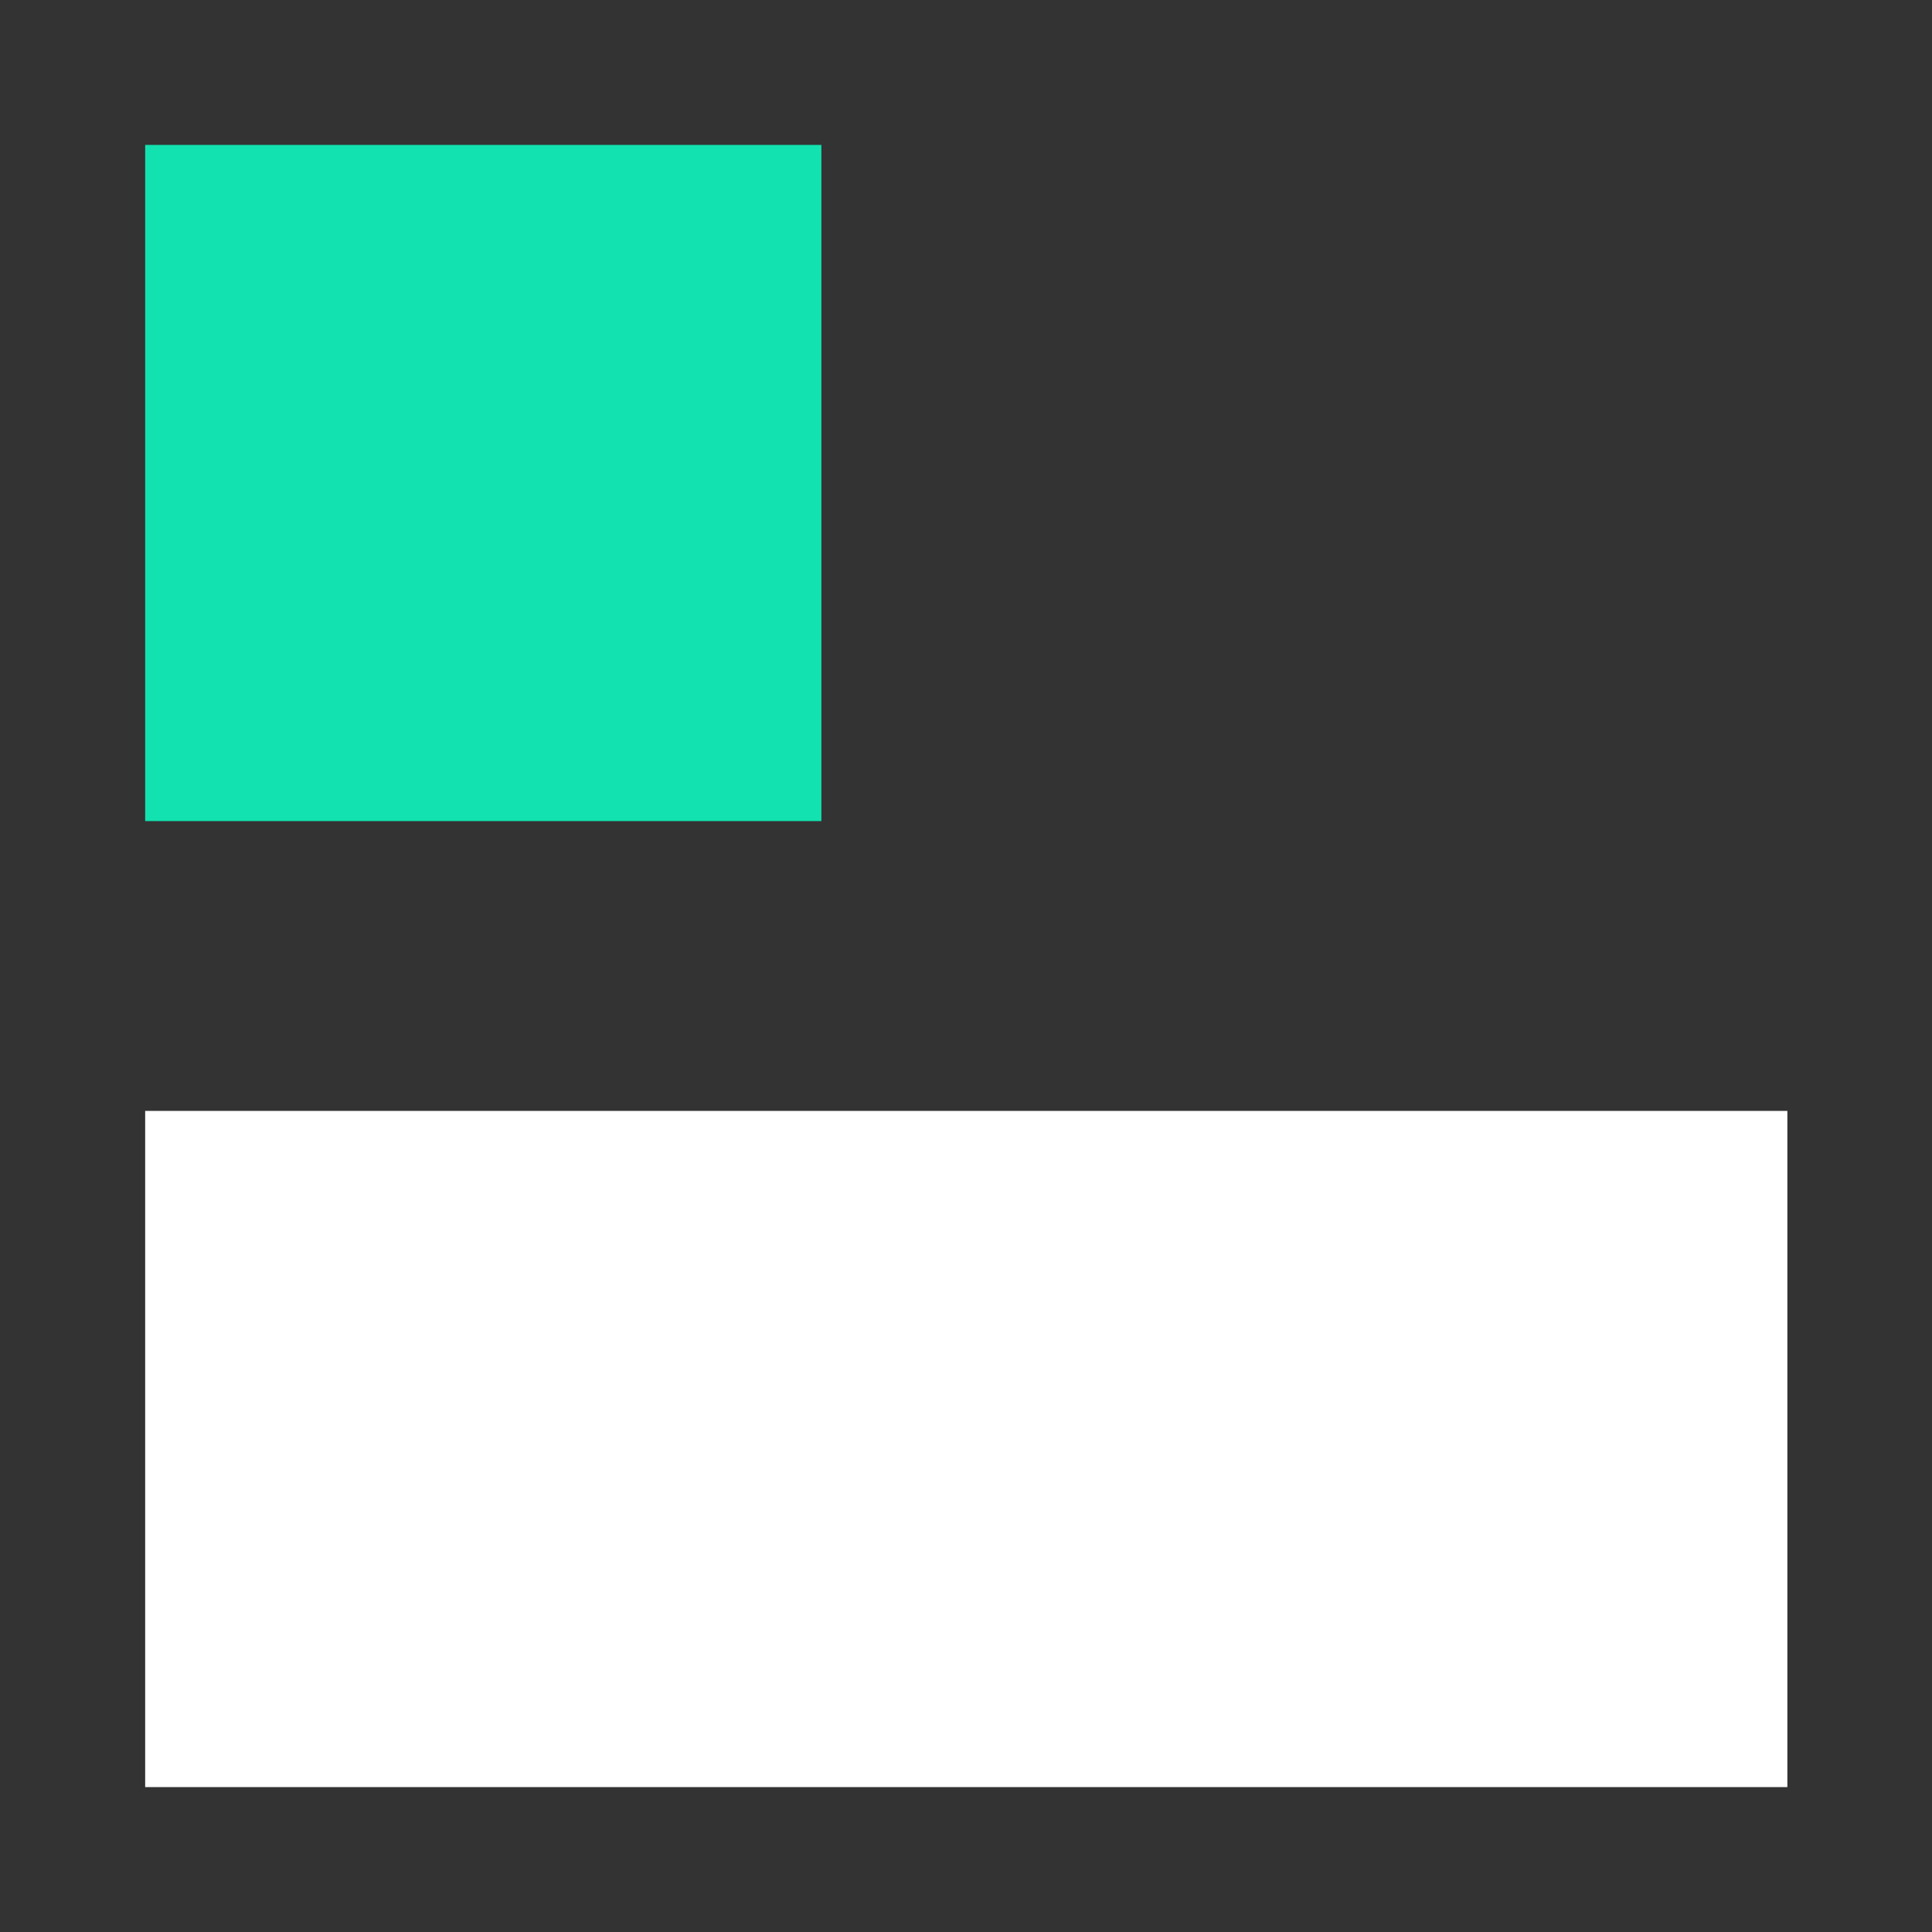
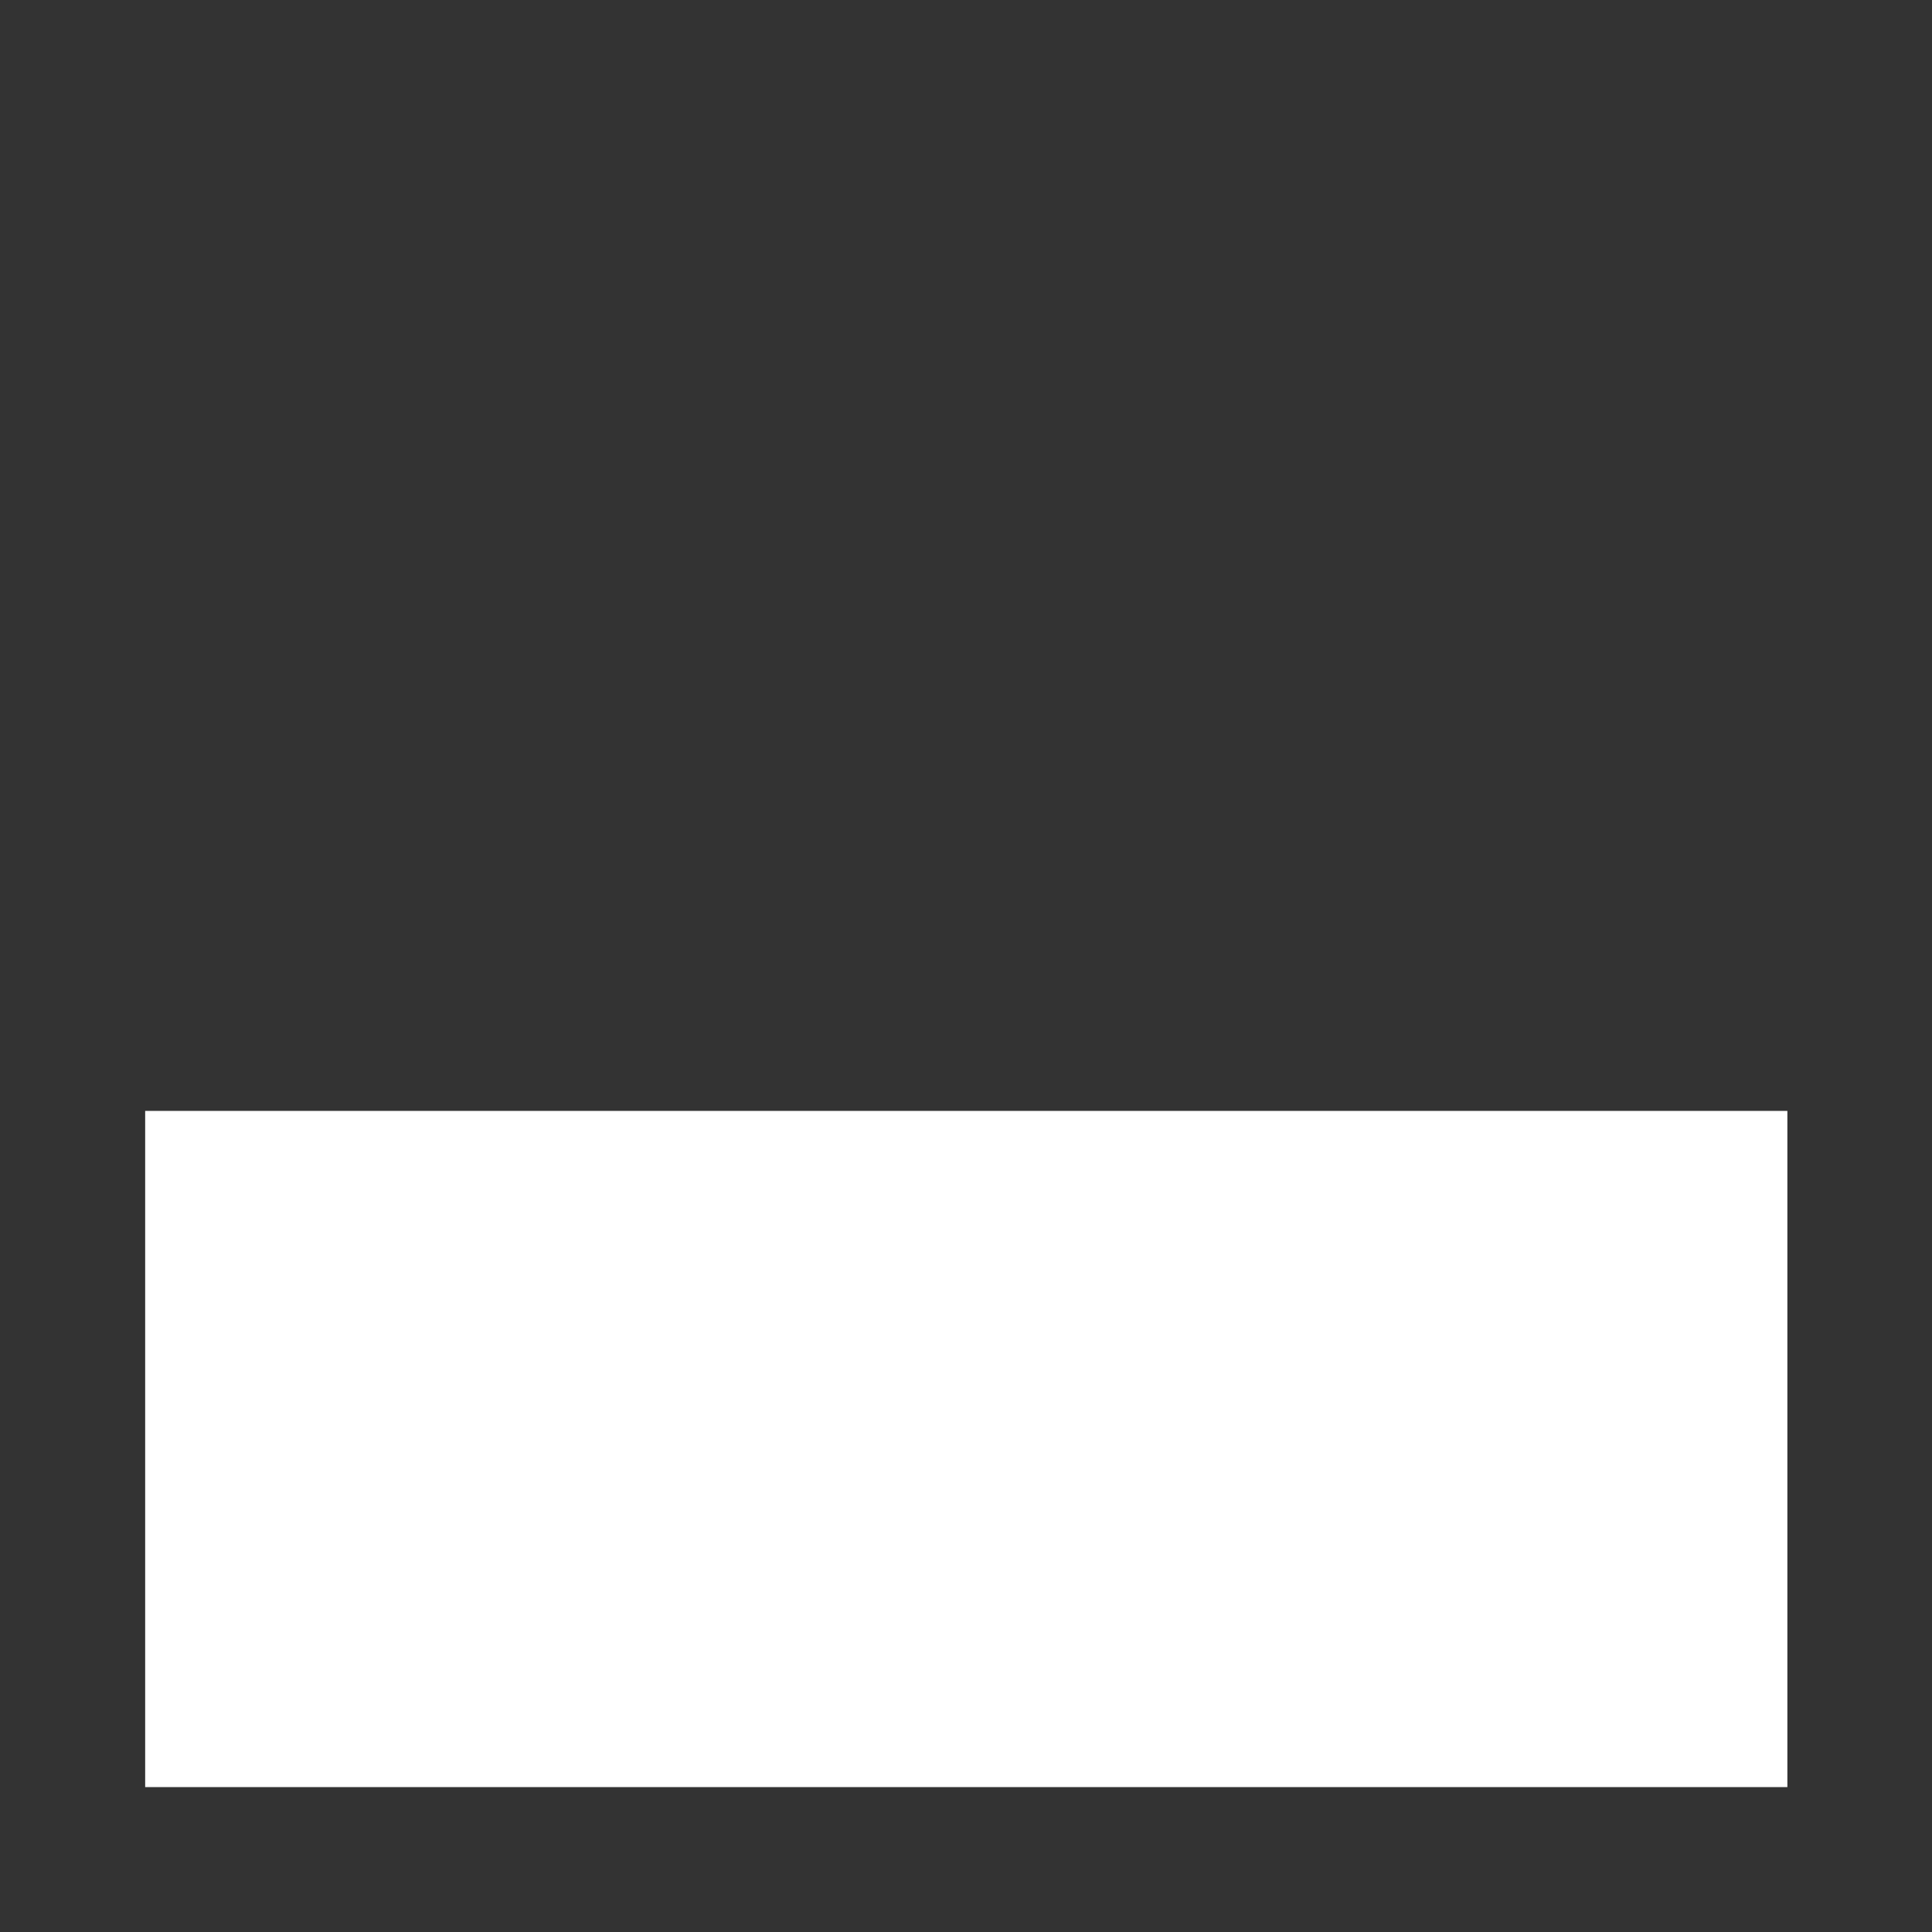
<svg xmlns="http://www.w3.org/2000/svg" width="36" height="36" viewBox="0 0 36 36" fill="none">
  <rect x="0" y="0" width="36" height="36" fill="#333333" stroke="none" />
  <rect x="33.305" y="20.7" width="12.6" height="30.6" transform="rotate(90 33.305 20.7)" fill="white" />
-   <rect x="15.305" y="2.7" width="12.6" height="12.6" transform="rotate(90 15.305 2.7)" fill="#12E2B0" />
</svg>